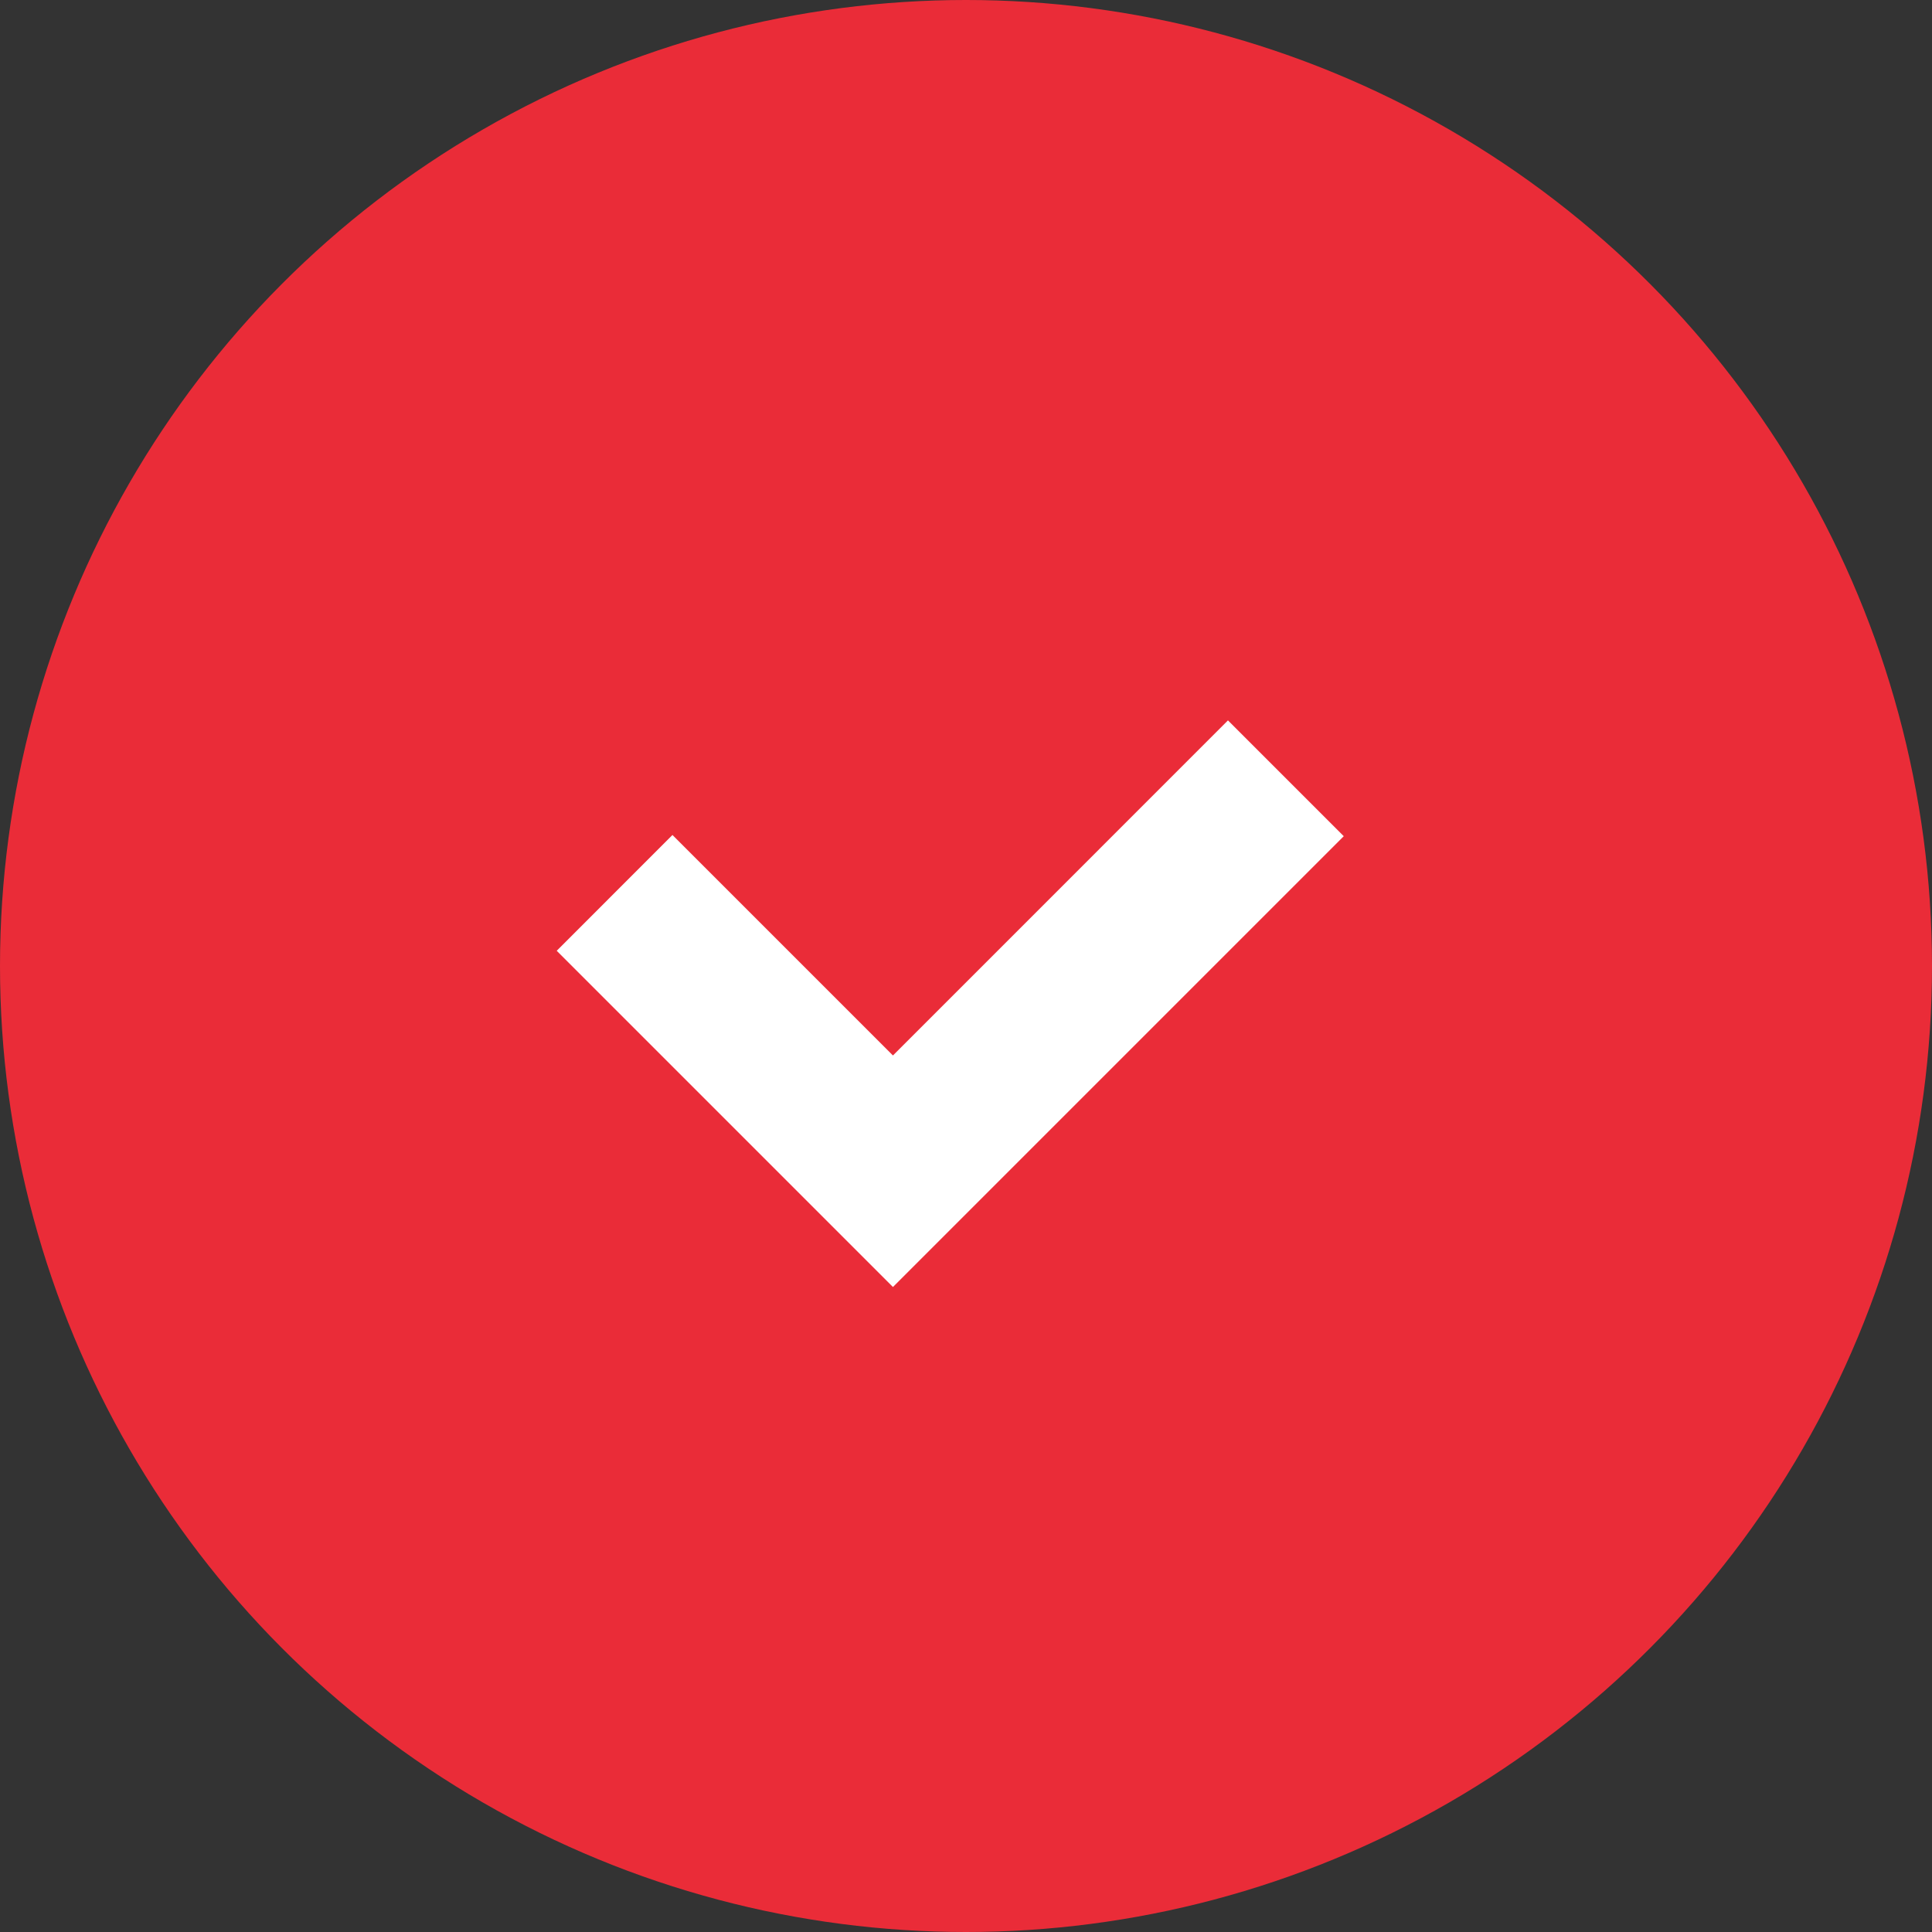
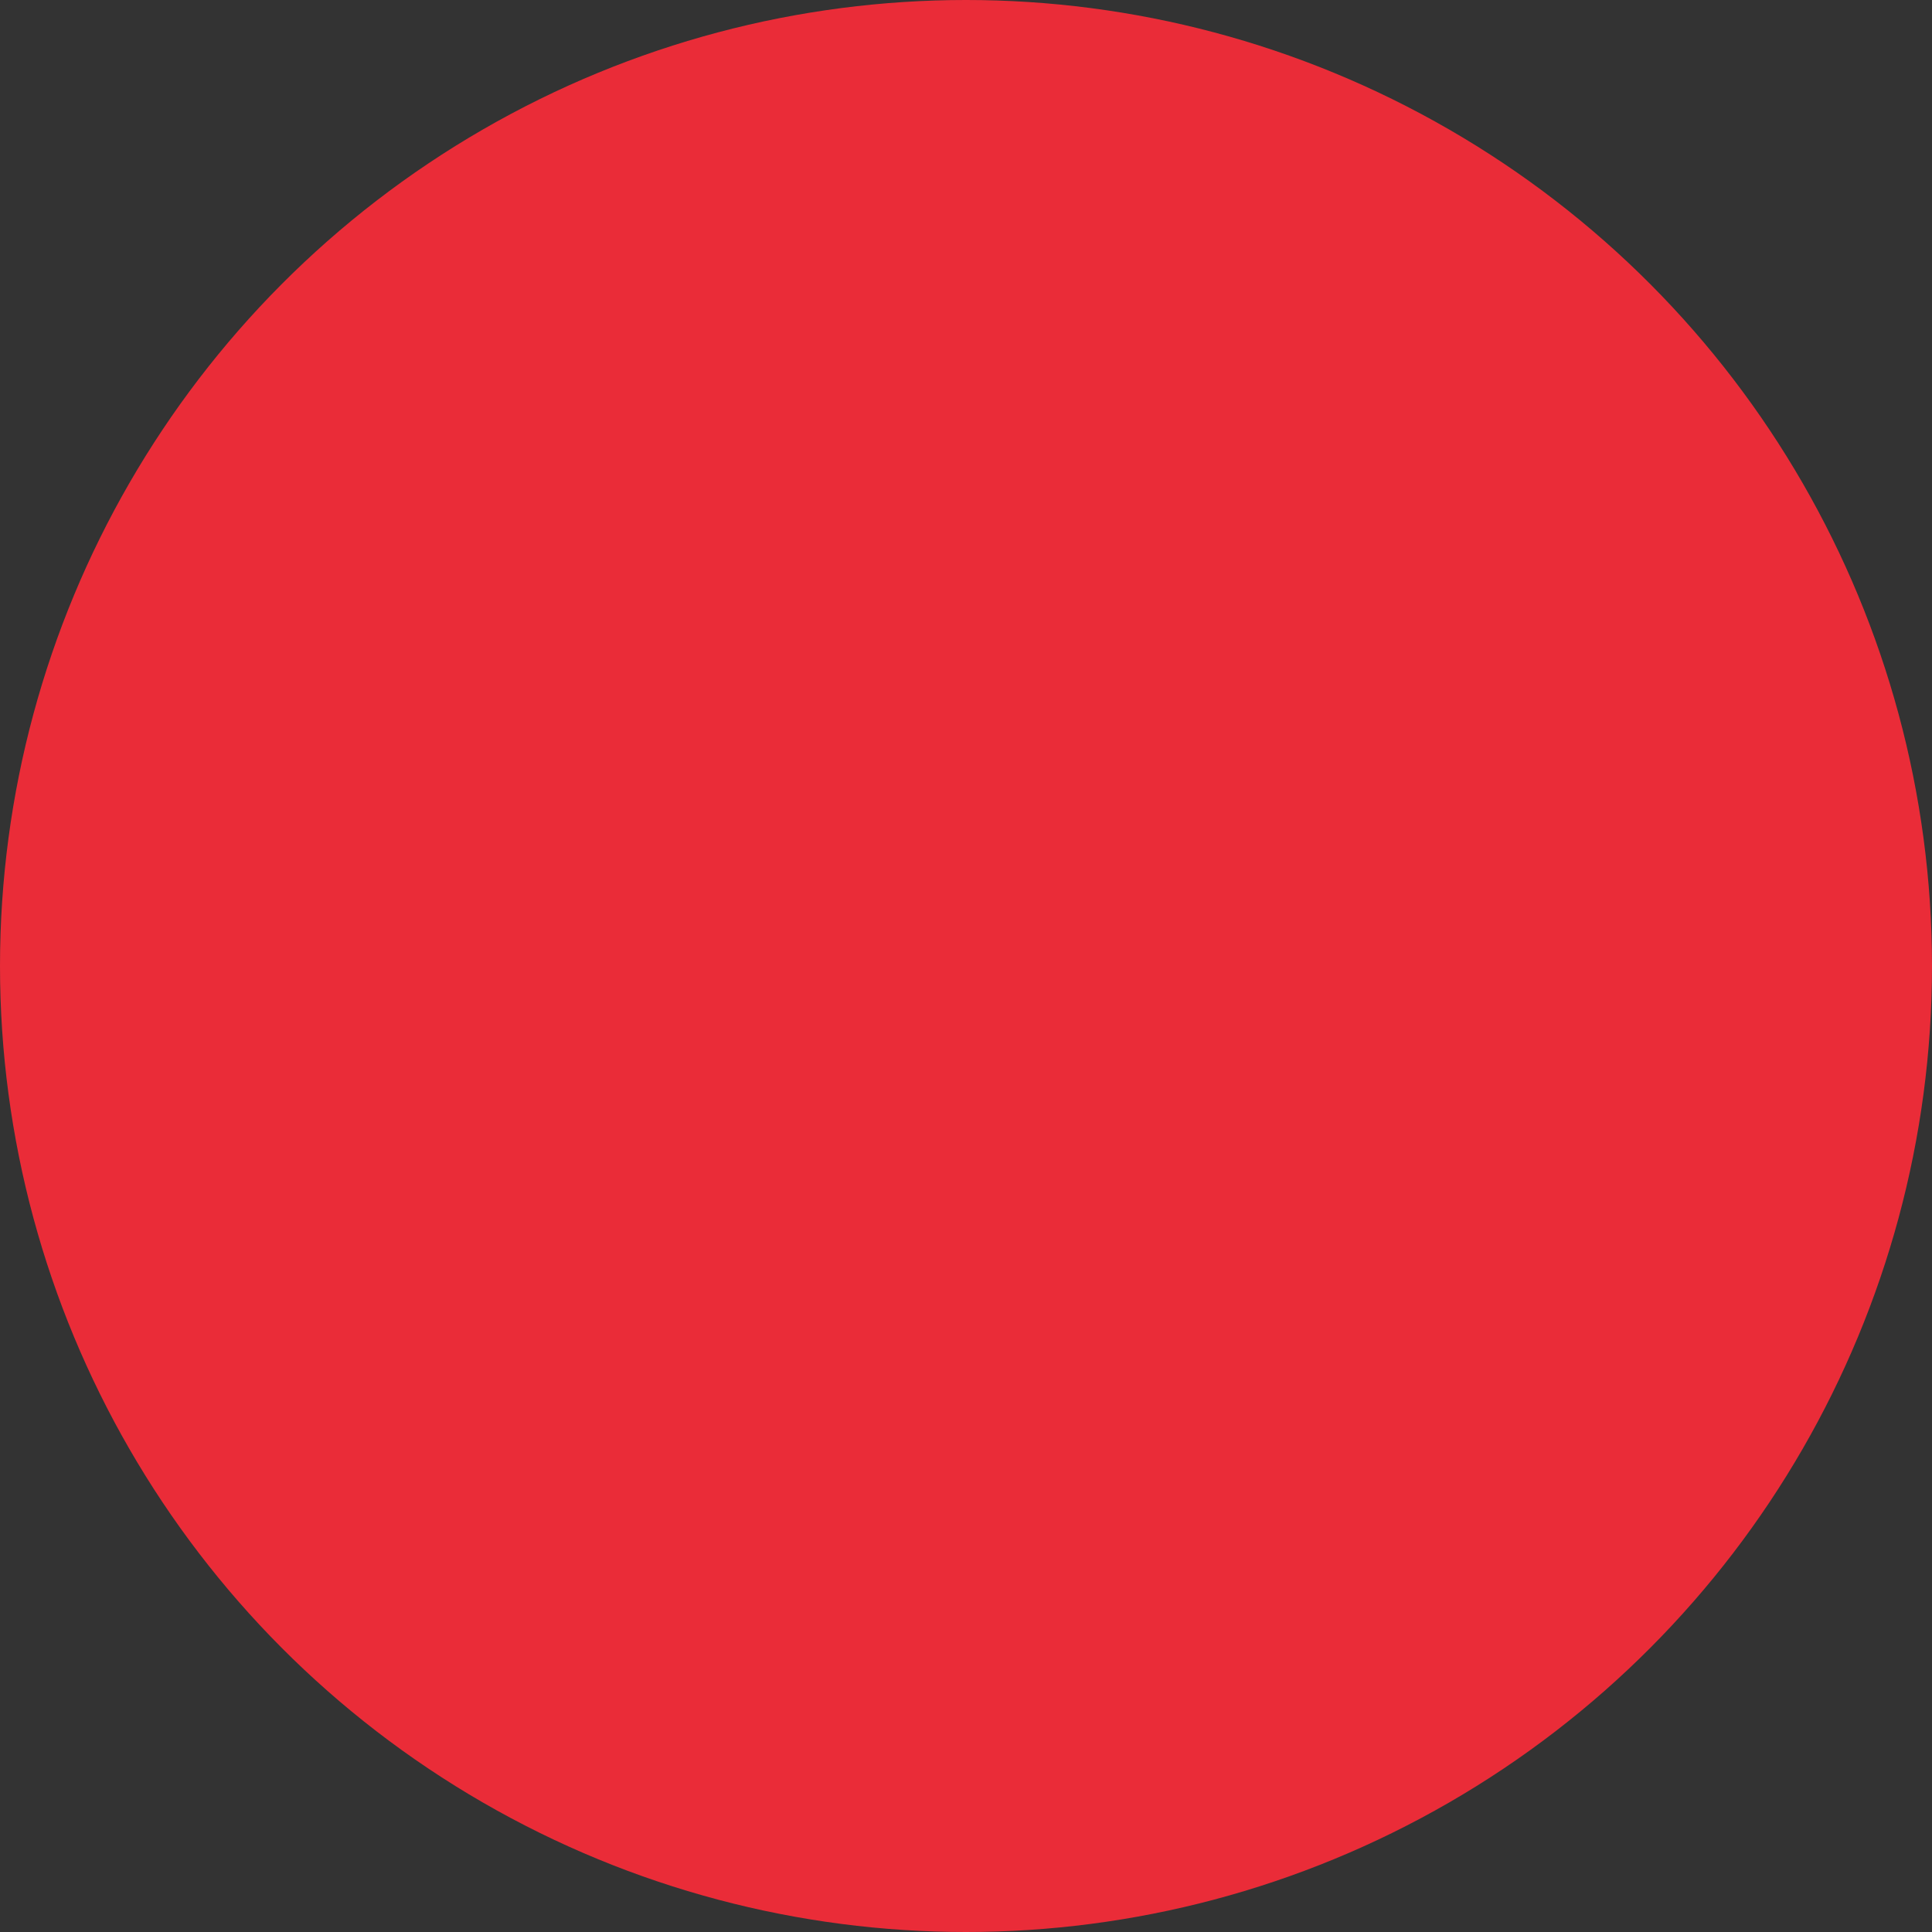
<svg xmlns="http://www.w3.org/2000/svg" width="32" height="32" viewBox="0 0 32 32" fill="none">
  <rect x="0" y="0" width="32" height="32" fill="#333333" stroke="none" />
  <g id="Group 89">
    <circle id="Ellipse 27" cx="16" cy="16" r="16" fill="#EA2C38" />
-     <path id="Vector 6 (Stroke)" fill-rule="evenodd" clip-rule="evenodd" d="M22.257 13.85L14.79 21.317L9.221 15.748L11.138 13.83L14.79 17.482L20.339 11.932L22.257 13.85Z" fill="white" />
  </g>
</svg>